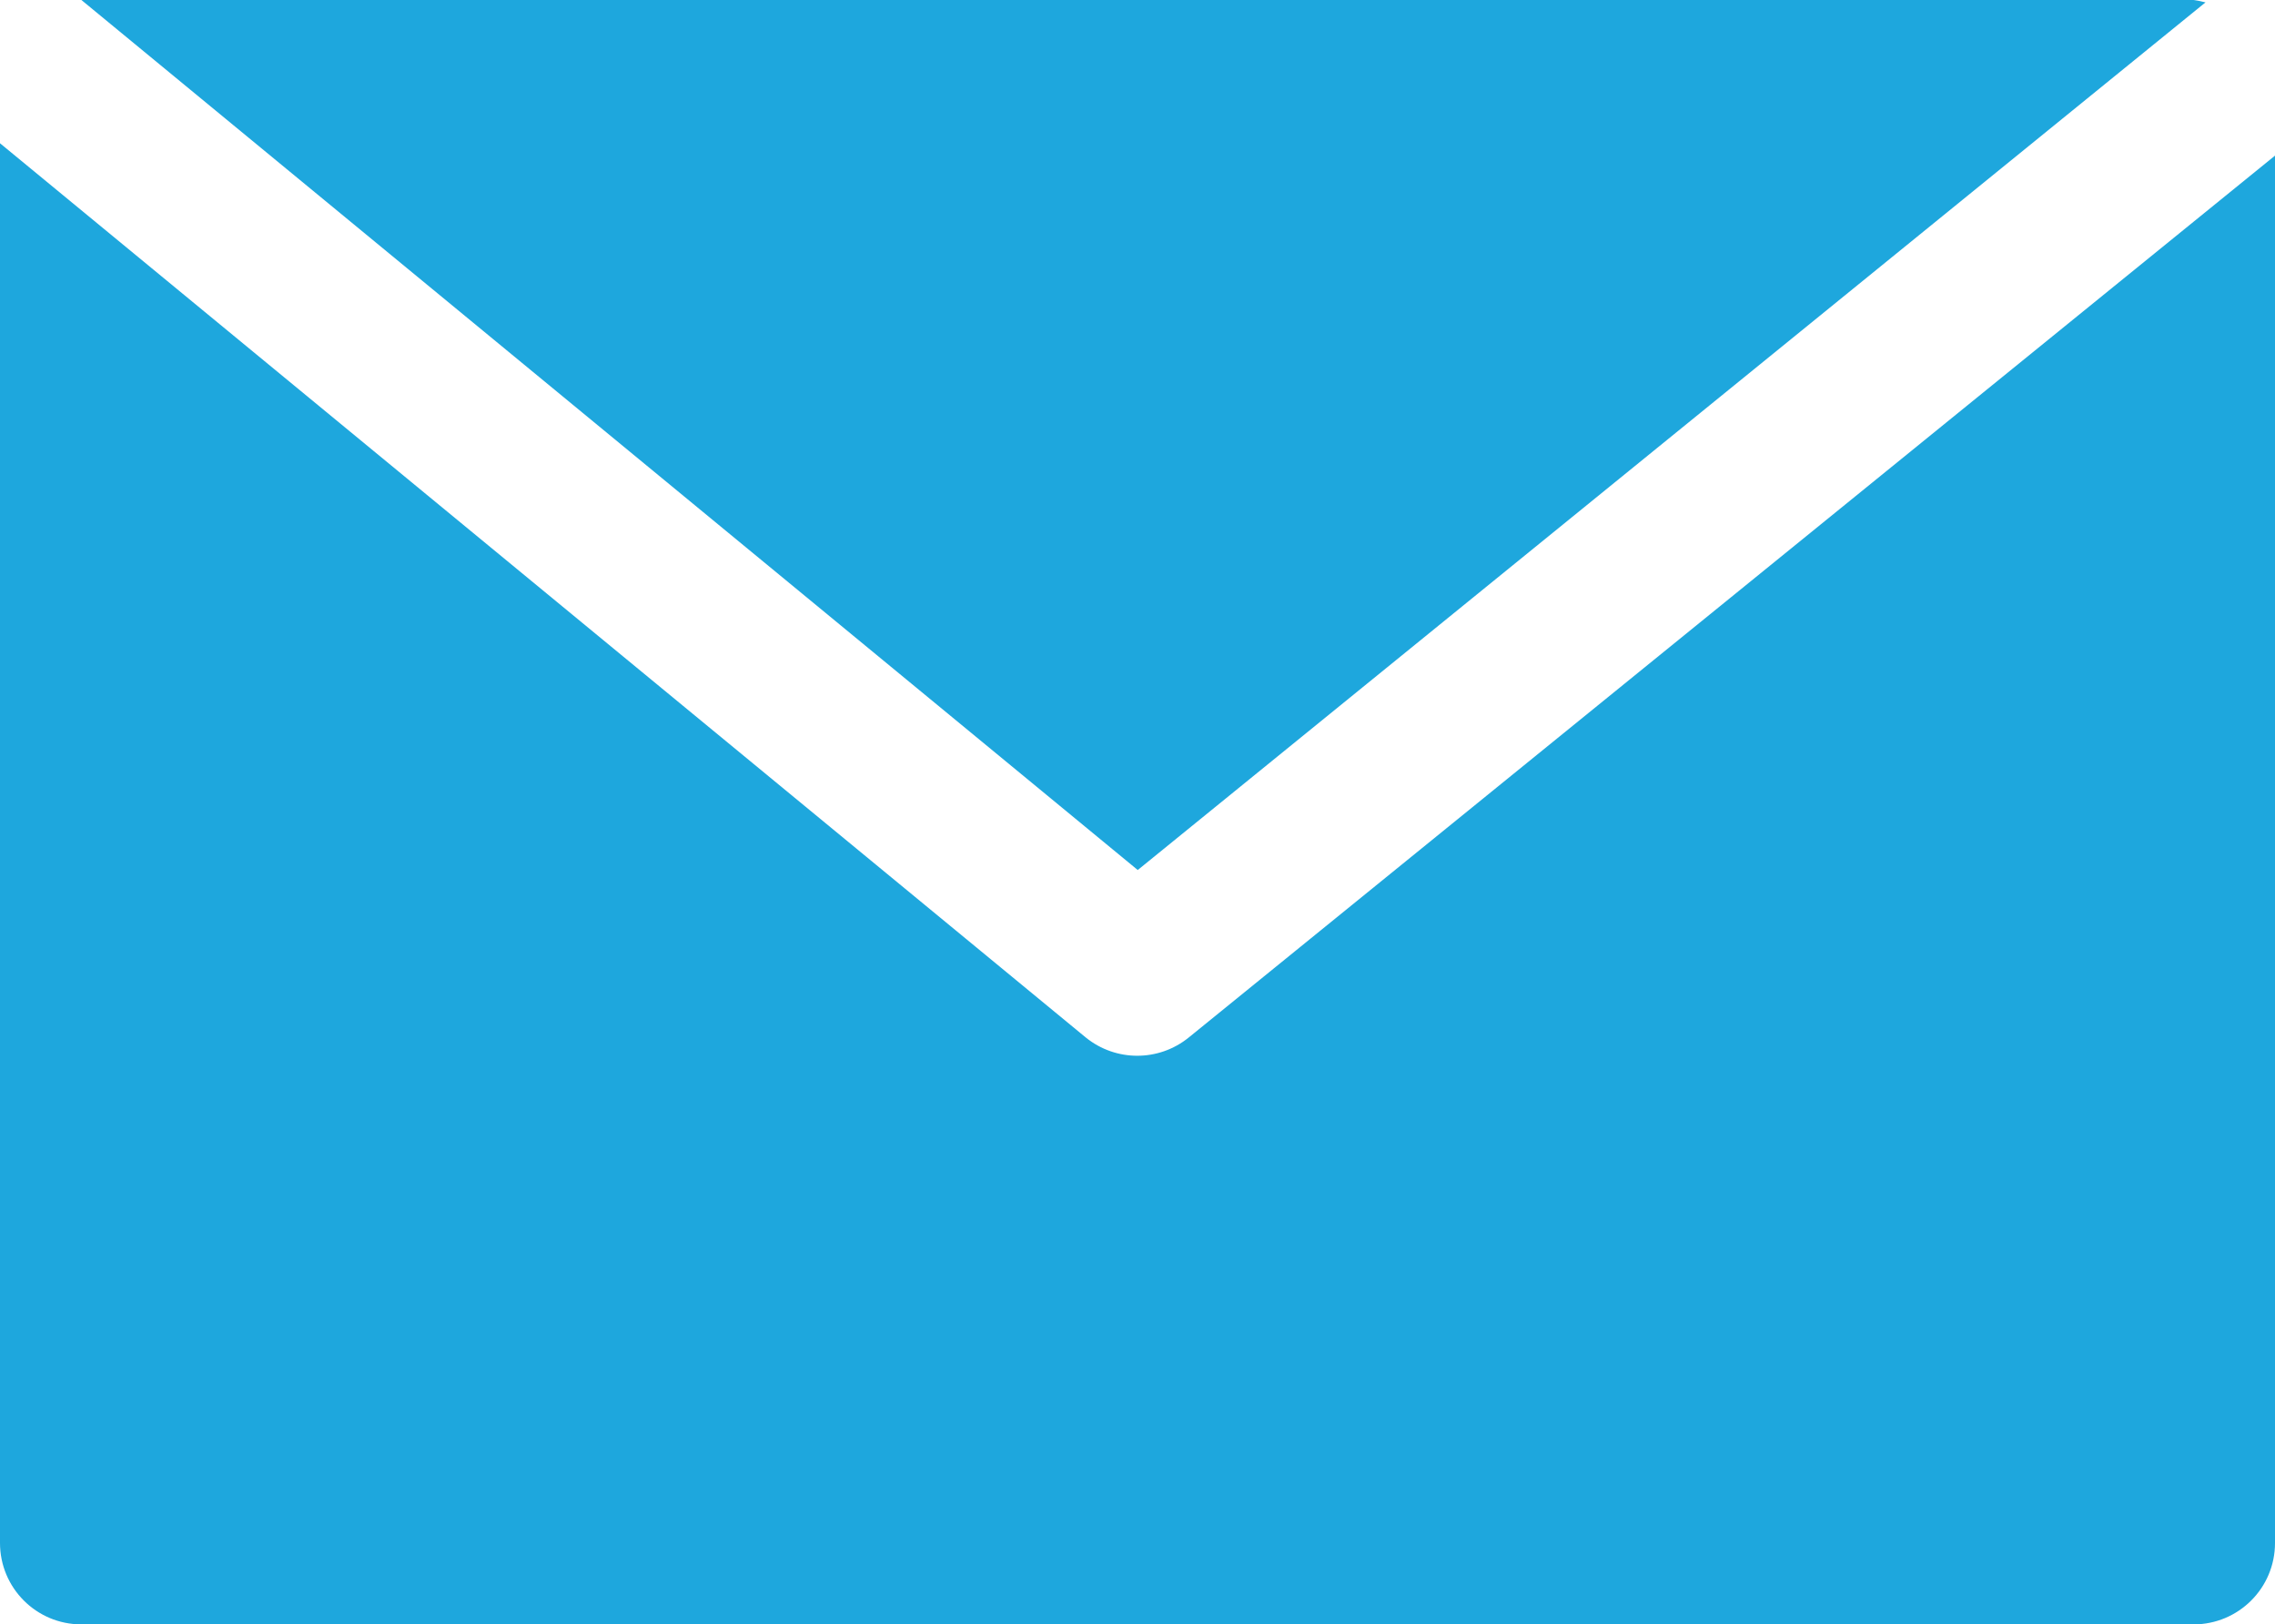
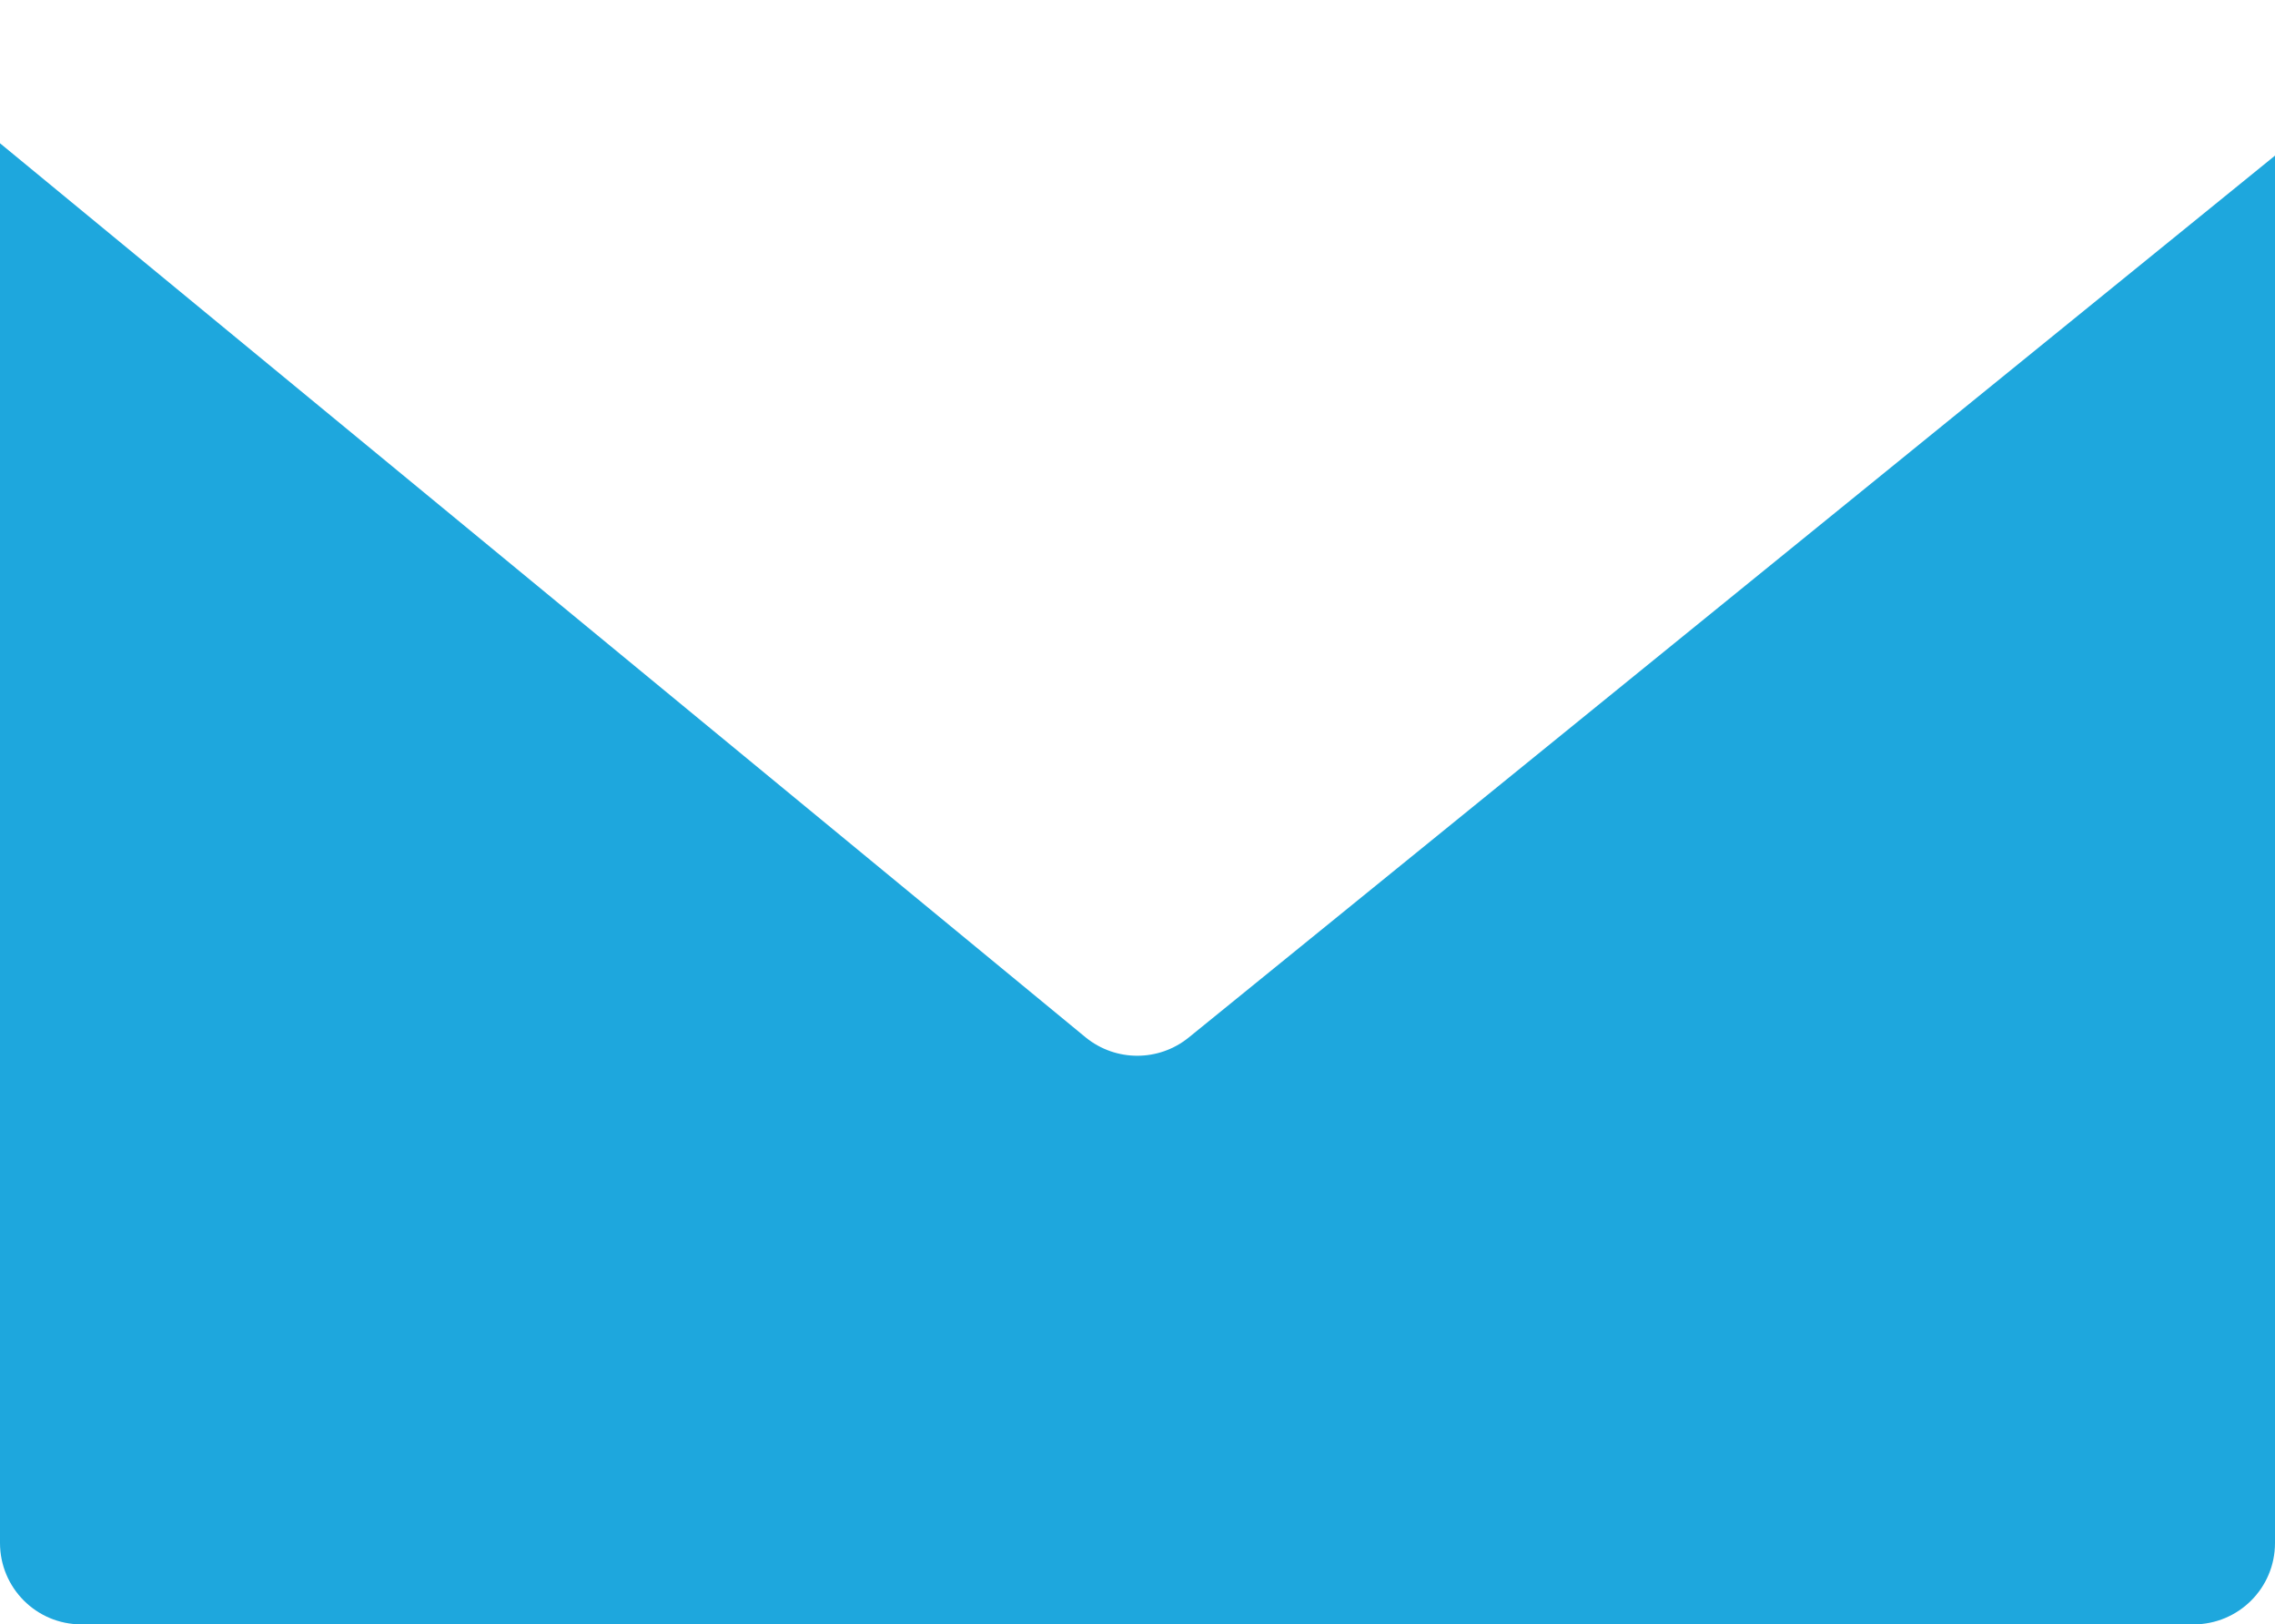
<svg xmlns="http://www.w3.org/2000/svg" version="1.1" id="Capa_1" x="0px" y="0px" viewBox="0 0 477.9 341.3" style="enable-background:new 0 0 477.9 341.3;" xml:space="preserve">
  <style type="text/css">
	.st0{fill:#1EA7DD;}
</style>
  <g>
    <g>
-       <path class="st0" d="M460.8,0H17.1l221.9,182.8L463.3,0.5C462.5,0.3,461.6,0.1,460.8,0z" />
-     </g>
+       </g>
  </g>
  <g>
    <g>
      <path class="st0" d="M249.7,218c-6.3,5.1-15.3,5.1-21.6,0L0,30.1v294.1c0,9.4,7.6,17.1,17.1,17.1h443.7c9.4,0,17.1-7.6,17.1-17.1    V32.7L249.7,218z" />
    </g>
  </g>
</svg>